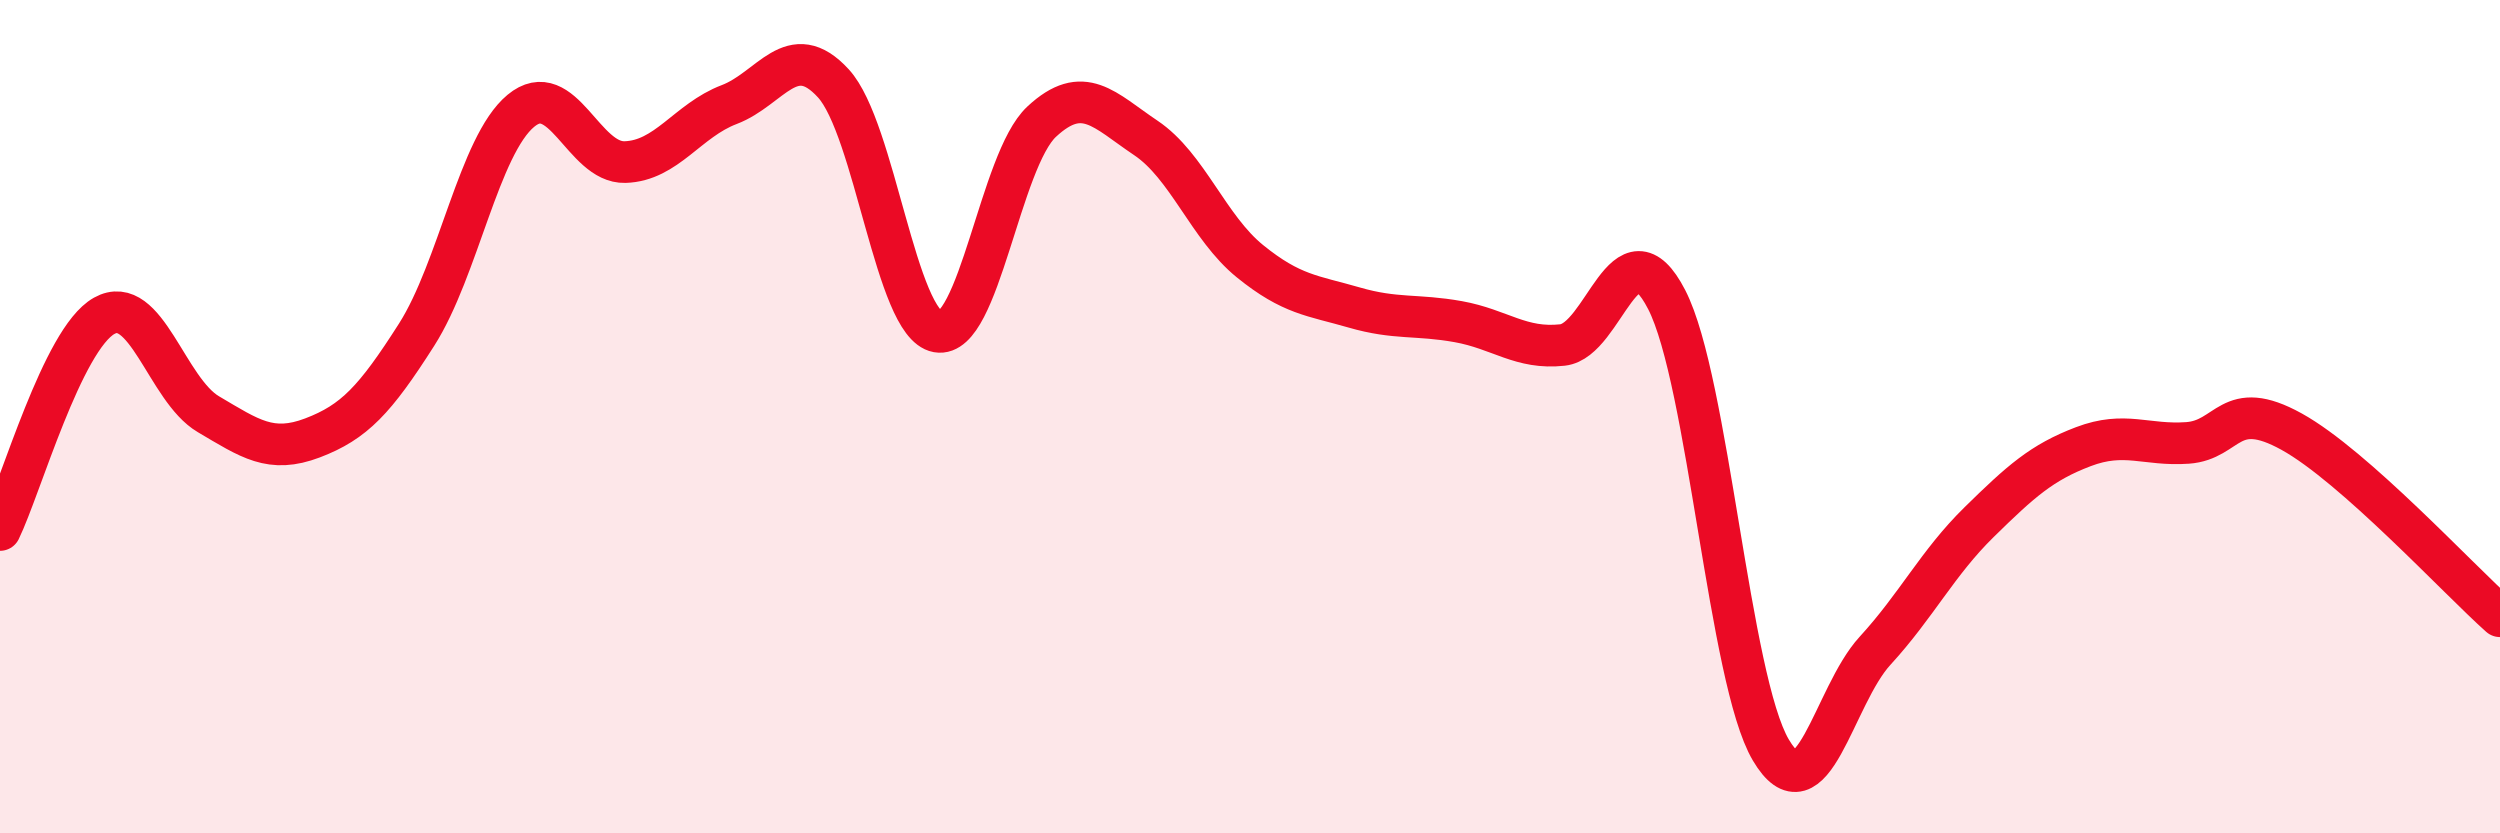
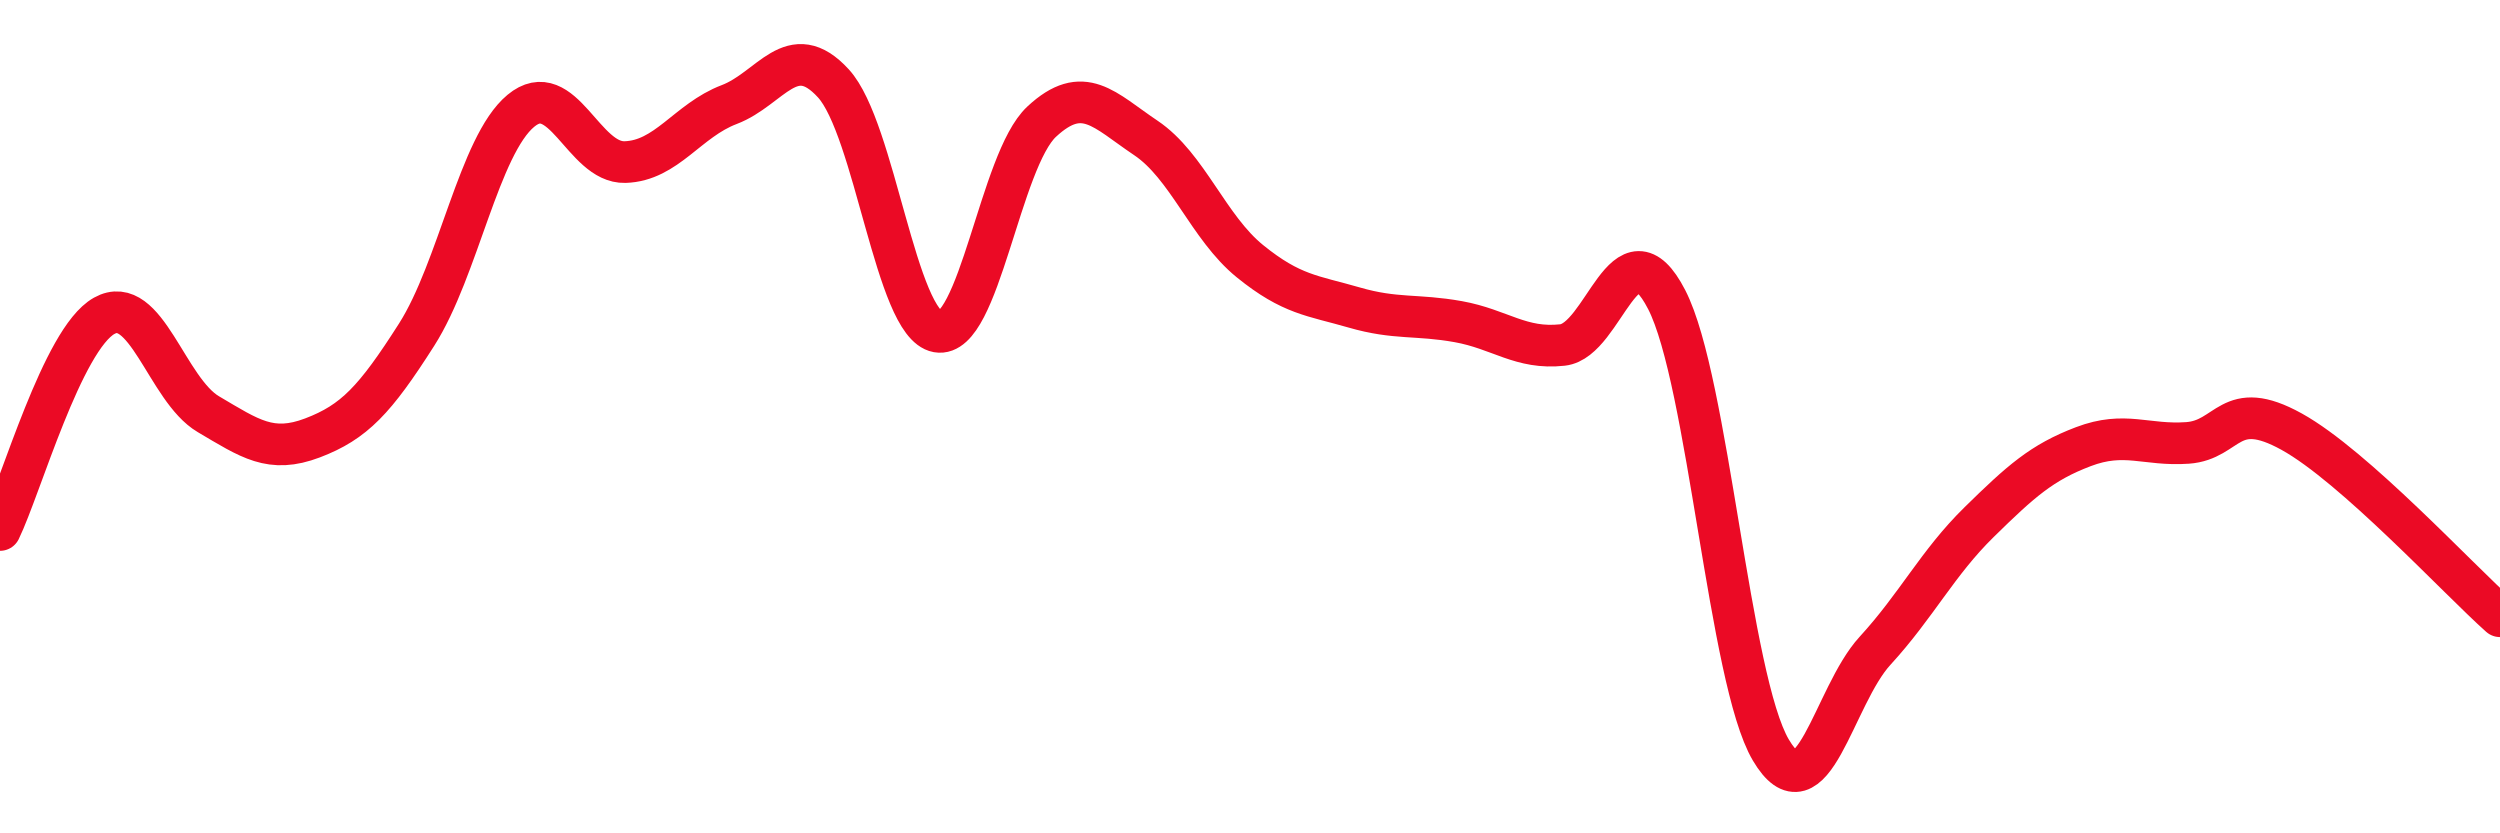
<svg xmlns="http://www.w3.org/2000/svg" width="60" height="20" viewBox="0 0 60 20">
-   <path d="M 0,12.72 C 0.5,11.69 1.5,8.14 2.5,7.58 C 3.5,7.02 4,9.35 5,9.94 C 6,10.53 6.5,10.89 7.5,10.51 C 8.5,10.13 9,9.6 10,8.03 C 11,6.46 11.5,3.49 12.5,2.66 C 13.5,1.83 14,3.92 15,3.89 C 16,3.86 16.5,2.89 17.5,2.51 C 18.5,2.13 19,0.91 20,2 C 21,3.09 21.5,7.78 22.5,7.96 C 23.5,8.14 24,3.85 25,2.92 C 26,1.99 26.5,2.64 27.5,3.31 C 28.5,3.98 29,5.46 30,6.27 C 31,7.08 31.5,7.09 32.5,7.38 C 33.5,7.67 34,7.54 35,7.72 C 36,7.9 36.5,8.39 37.5,8.28 C 38.5,8.17 39,5.25 40,7.19 C 41,9.13 41.5,16.31 42.5,18 C 43.5,19.69 44,16.71 45,15.62 C 46,14.53 46.5,13.51 47.5,12.53 C 48.5,11.55 49,11.1 50,10.72 C 51,10.34 51.5,10.7 52.5,10.63 C 53.5,10.56 53.5,9.53 55,10.36 C 56.5,11.19 59,13.9 60,14.79L60 20L0 20Z" fill="#EB0A25" opacity="0.1" stroke-linecap="round" stroke-linejoin="round" />
  <path d="M 0,12.72 C 0.5,11.69 1.5,8.14 2.5,7.58 C 3.5,7.02 4,9.35 5,9.94 C 6,10.53 6.5,10.89 7.5,10.51 C 8.5,10.13 9,9.6 10,8.03 C 11,6.46 11.5,3.49 12.5,2.66 C 13.5,1.83 14,3.92 15,3.89 C 16,3.86 16.5,2.89 17.5,2.51 C 18.5,2.13 19,0.91 20,2 C 21,3.09 21.5,7.78 22.5,7.96 C 23.5,8.14 24,3.85 25,2.92 C 26,1.99 26.5,2.64 27.5,3.31 C 28.5,3.98 29,5.46 30,6.27 C 31,7.08 31.5,7.09 32.5,7.38 C 33.5,7.67 34,7.54 35,7.72 C 36,7.9 36.5,8.39 37.5,8.28 C 38.5,8.17 39,5.25 40,7.19 C 41,9.13 41.5,16.31 42.5,18 C 43.5,19.69 44,16.71 45,15.62 C 46,14.53 46.5,13.51 47.5,12.53 C 48.5,11.55 49,11.1 50,10.72 C 51,10.34 51.5,10.7 52.5,10.63 C 53.5,10.56 53.5,9.53 55,10.36 C 56.5,11.19 59,13.9 60,14.79" stroke="#EB0A25" stroke-width="1" fill="none" stroke-linecap="round" stroke-linejoin="round" />
</svg>